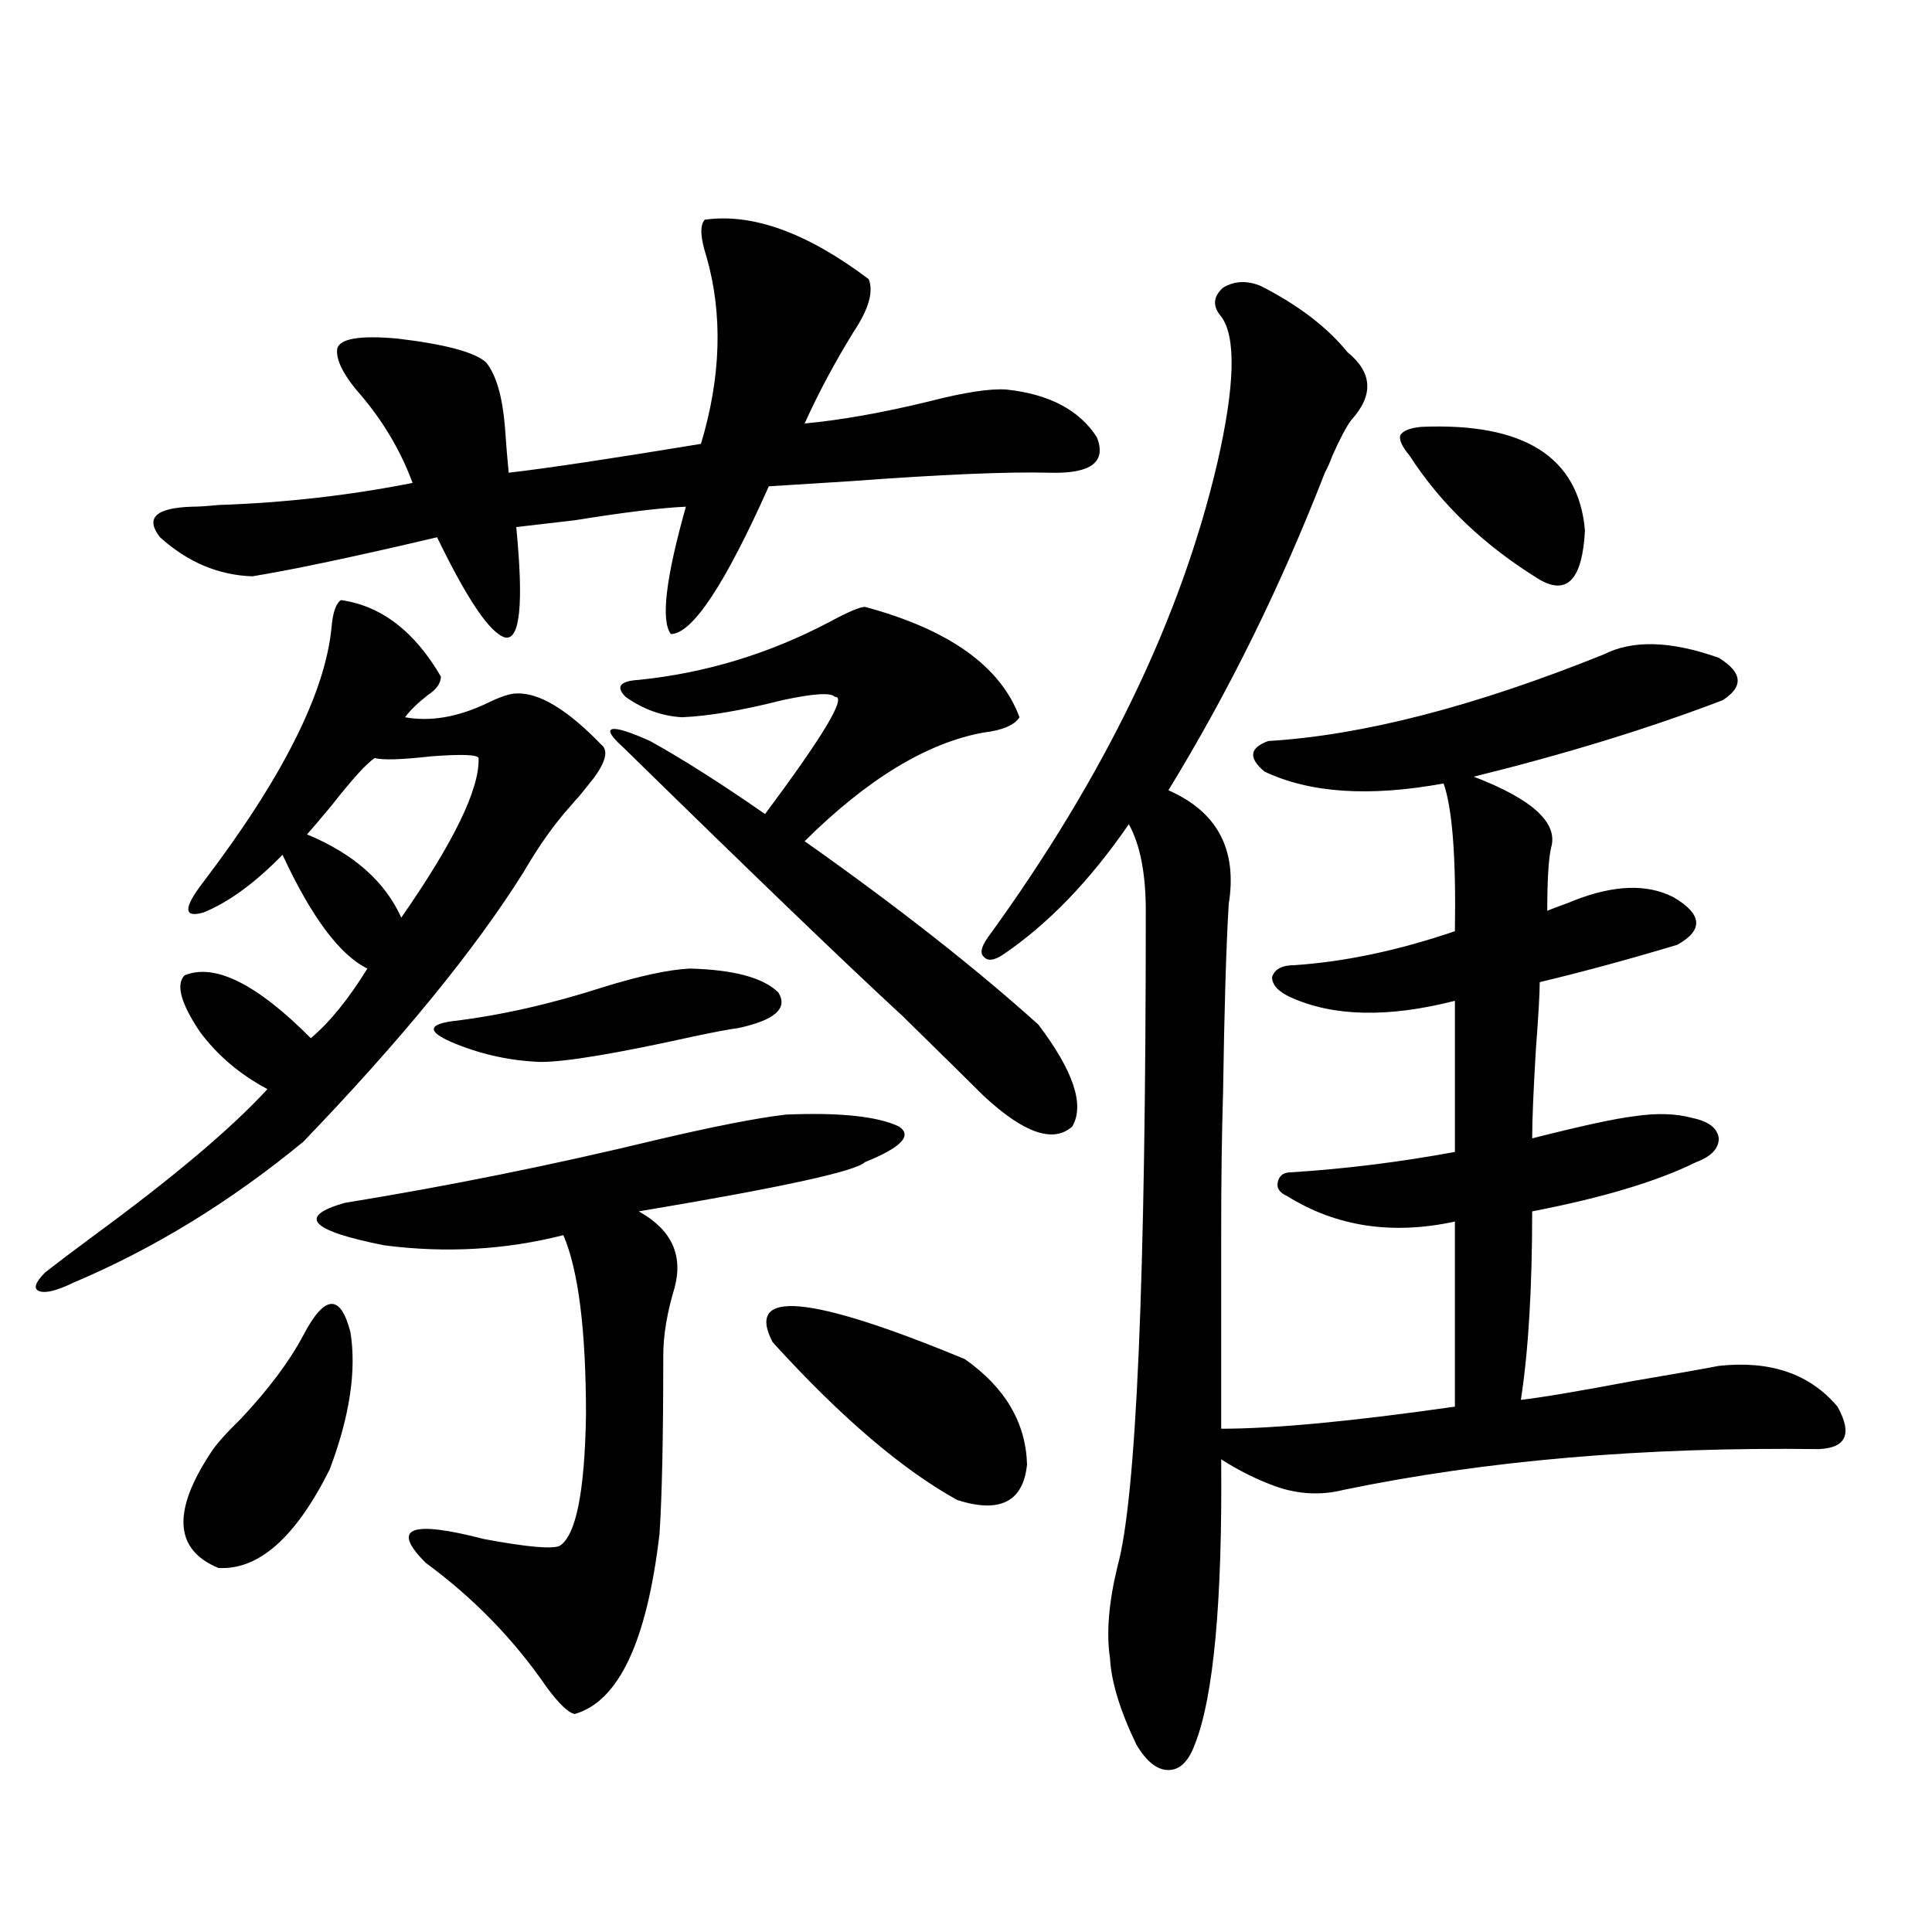
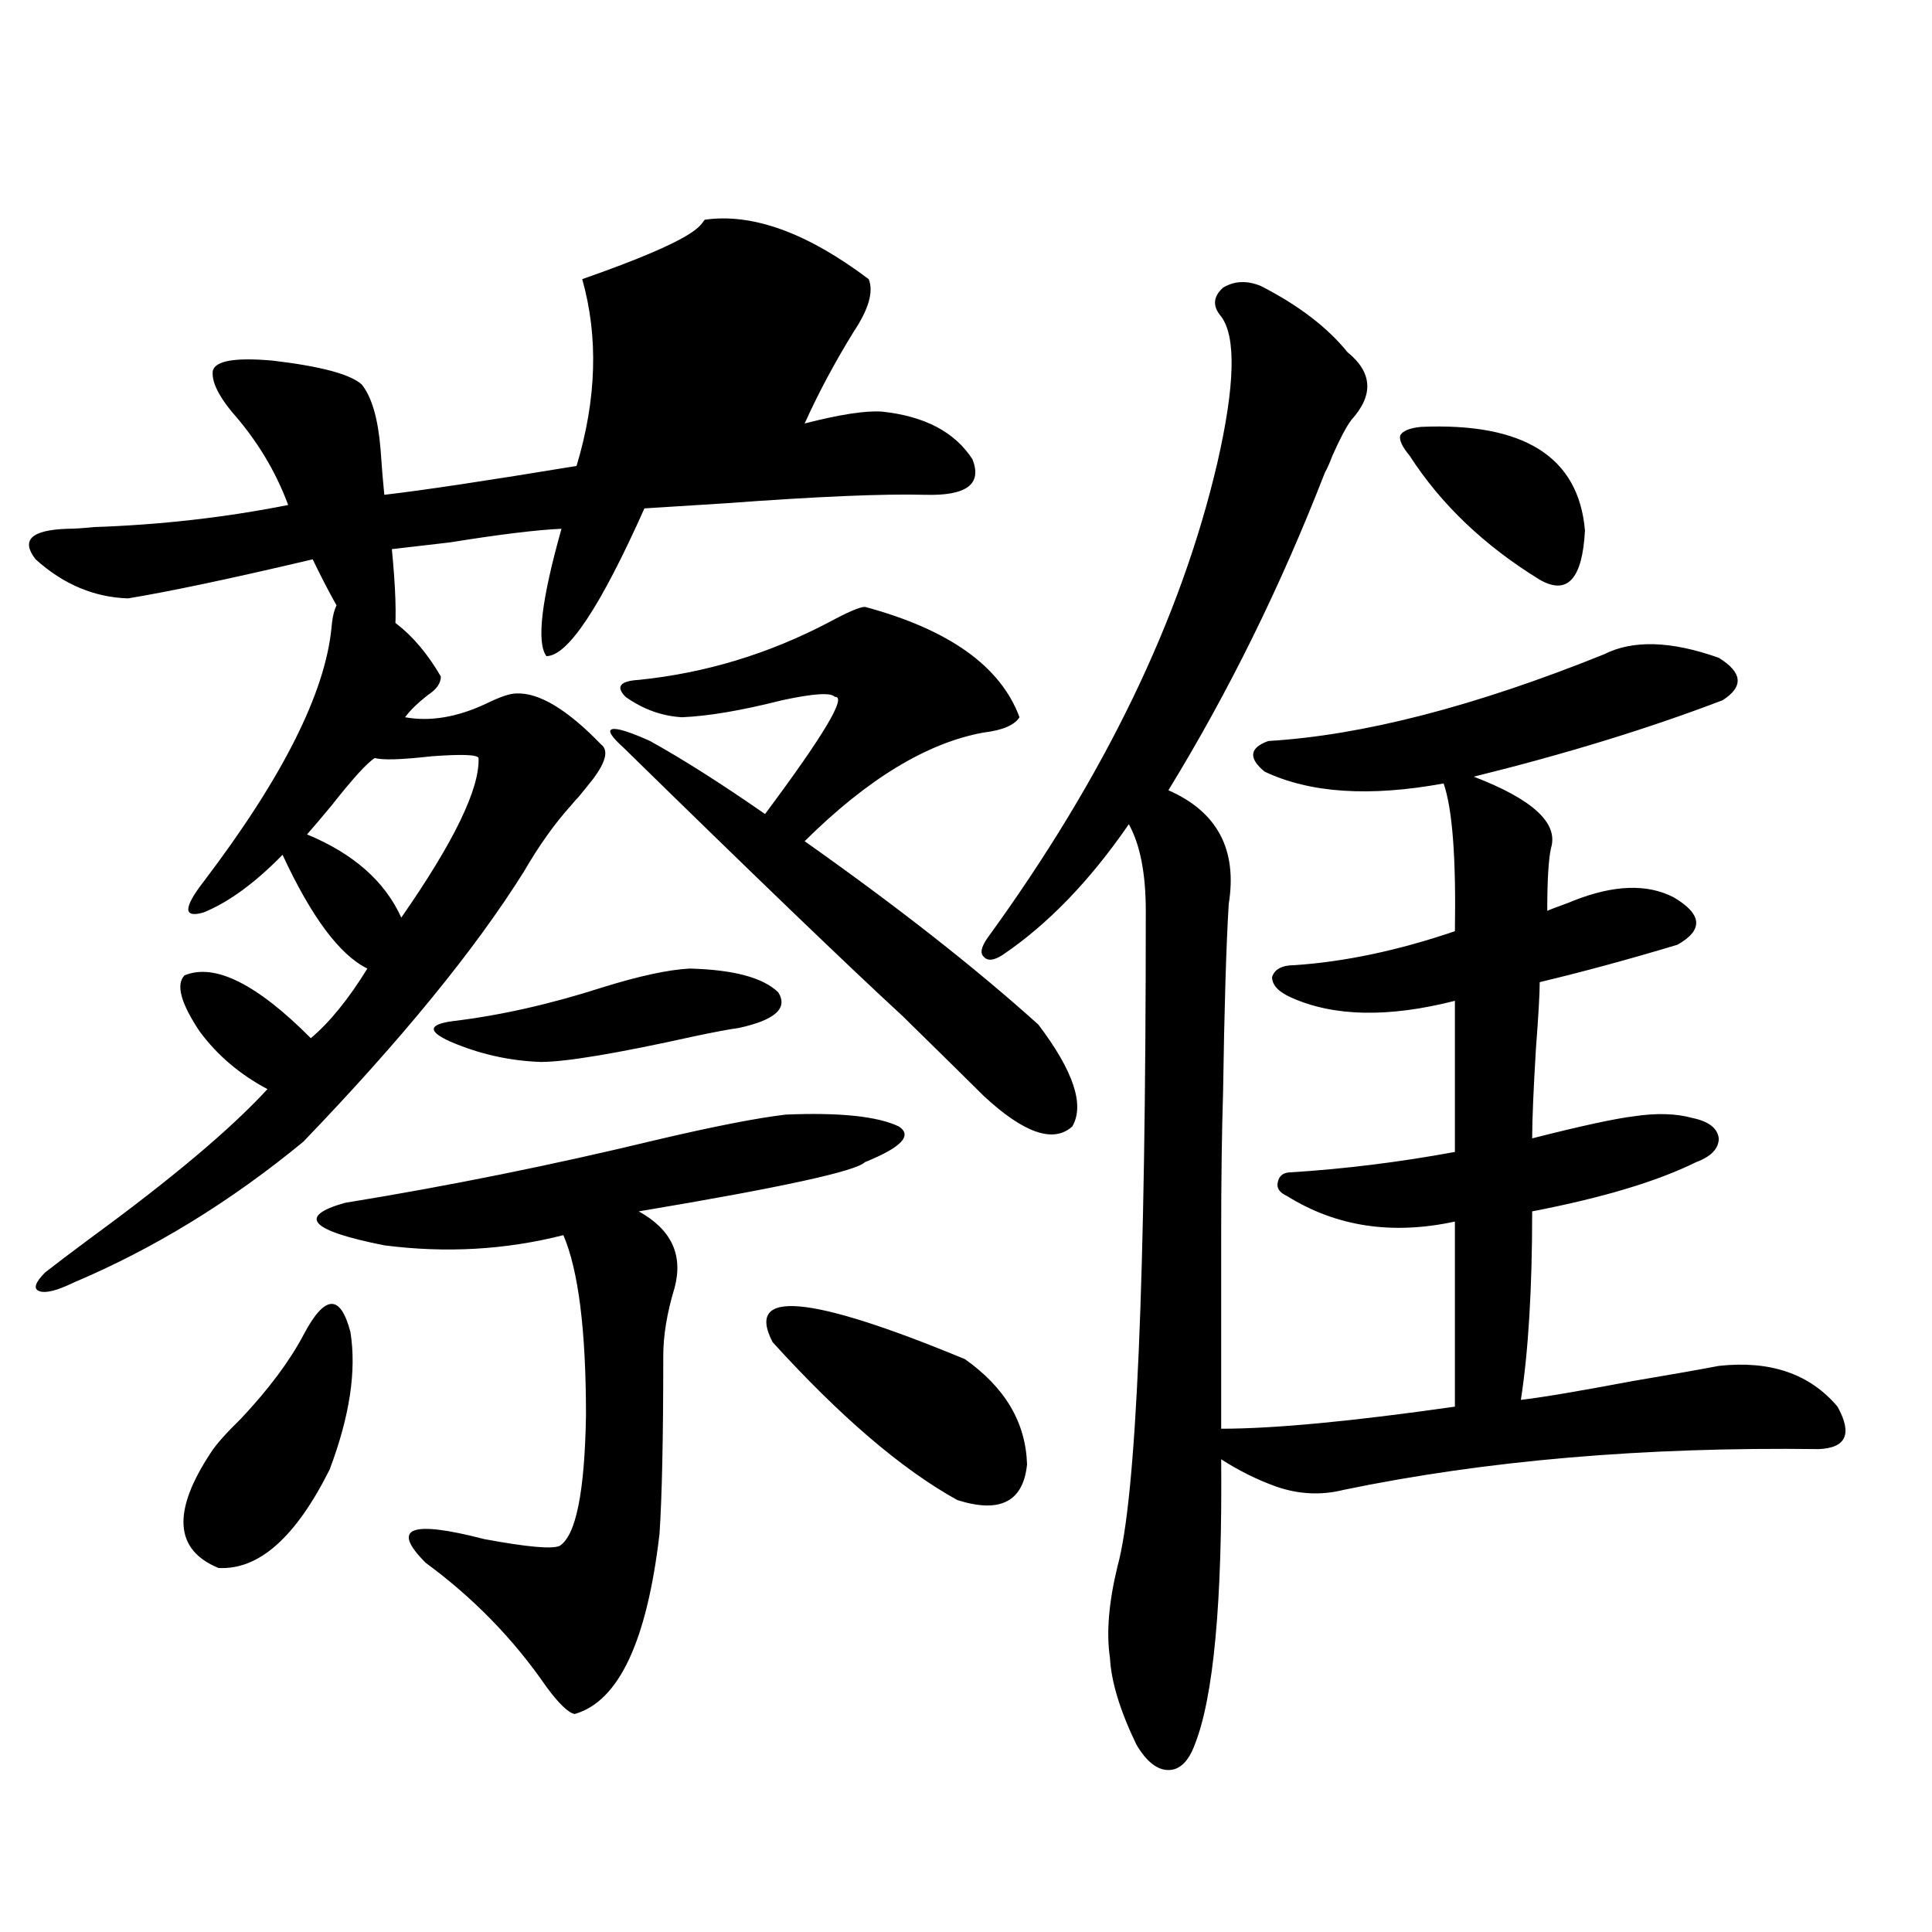
<svg xmlns="http://www.w3.org/2000/svg" version="1.1" id="图层_1" x="0px" y="0px" width="1000px" height="1000px" viewBox="0 0 1000 1000" enable-background="new 0 0 1000 1000" xml:space="preserve">
-   <path d="M176.483,310.602c20.808,2.938,38.048,16.122,51.706,39.551c0,3.516-2.286,6.743-6.829,9.668  c-5.213,4.106-9.115,7.91-11.707,11.426c13.003,2.349,26.981,0,41.95-7.031c7.149-3.516,12.348-5.273,15.609-5.273  c11.707-0.577,26.341,8.212,43.901,26.367c3.902,2.938,2.592,8.789-3.902,17.578c-3.262,4.106-5.854,7.333-7.805,9.668  c-0.655,0.591-1.951,2.06-3.902,4.395c-8.46,9.38-16.585,20.806-24.39,34.277c-25.365,40.43-63.413,87.012-114.144,139.746  c-37.728,31.063-77.406,55.371-119.021,72.949c-8.46,4.106-14.313,5.575-17.561,4.395c-3.262-1.167-2.286-4.395,2.927-9.668  c5.198-4.093,13.323-10.245,24.39-18.457c41.615-30.46,71.858-55.948,90.729-76.465c-14.313-7.608-26.021-17.578-35.121-29.883  c-9.756-14.64-12.362-24.308-7.805-29.004c15.609-6.44,37.393,4.395,65.364,32.52c9.756-8.198,19.512-20.215,29.268-36.035  c-14.313-7.031-28.947-26.655-43.901-58.887c-14.313,14.653-27.972,24.609-40.975,29.883c-10.411,2.938-10.411-2.335,0-15.82  c40.975-53.901,63.078-97.847,66.34-131.836C172.246,317.056,173.877,312.359,176.483,310.602z M364.771,113.727  c24.71-3.516,53.002,6.742,84.876,30.762c2.592,6.454,0,15.531-7.805,27.246c-9.756,15.82-18.216,31.641-25.365,47.461  c18.856-1.758,40.319-5.563,64.389-11.426c18.201-4.684,31.539-6.729,39.999-6.152c22.104,2.348,37.713,10.547,46.828,24.609  c5.198,12.895-2.927,19.047-24.39,18.457c-21.463-0.577-55.943,0.879-103.412,4.395c-18.216,1.181-32.194,2.06-41.95,2.637  c-22.773,50.977-39.679,76.465-50.73,76.465c-5.213-7.031-2.606-29.004,7.805-65.918c-13.018,0.59-32.194,2.938-57.56,7.031  c-14.969,1.758-25.045,2.938-30.243,3.516c3.902,39.853,1.951,58.887-5.854,57.129c-7.805-2.335-19.512-19.624-35.121-51.855  c-42.285,9.97-74.145,16.699-95.607,20.215c-17.561-0.577-33.505-7.319-47.804-20.215c-7.805-9.956-2.286-15.23,16.585-15.82  c3.247,0,7.805-0.289,13.658-0.879c34.466-1.168,67.956-4.972,100.485-11.426c-6.509-17.578-16.265-33.688-29.268-48.34  c-7.164-8.789-10.411-15.82-9.756-21.094c1.296-5.273,11.707-7.031,31.219-5.273c24.71,2.938,39.999,7.031,45.853,12.305  c5.198,6.454,8.445,17.578,9.756,33.398c0.641,9.379,1.296,17.289,1.951,23.73c20.152-2.335,53.322-7.32,99.51-14.941  c10.396-34.566,11.372-66.797,2.927-96.68C362.485,123.105,362.165,116.665,364.771,113.727z M156.972,691.168  c11.052-21.094,19.177-21.671,24.39-1.758c3.247,19.927-0.335,43.657-10.731,71.191c-17.561,35.156-36.752,52.157-57.56,50.977  c-22.773-9.366-24.069-29.292-3.902-59.766c2.592-4.093,7.805-9.956,15.609-17.578C139.076,719.005,149.808,704.653,156.972,691.168  z M194.044,392.34c-3.902,2.349-11.387,10.547-22.438,24.609c-5.854,7.031-10.091,12.017-12.683,14.941  c24.055,9.97,40.319,24.321,48.779,43.066c27.316-39.249,40.64-66.797,39.999-82.617c-0.655-1.758-8.78-2.046-24.39-0.879  C207.702,393.219,197.946,393.521,194.044,392.34z M406.722,576.91c27.957-1.167,47.469,0.879,58.535,6.152  c7.149,4.696,1.296,10.849-17.561,18.457c-4.558,4.696-43.581,13.184-117.07,25.488c16.905,9.38,23.079,22.563,18.536,39.551  c-3.902,12.896-5.854,24.609-5.854,35.156c0,42.188-0.655,72.949-1.951,92.285c-6.509,55.659-21.143,86.71-43.901,93.164  c-3.262-0.591-8.14-5.273-14.634-14.063c-16.92-24.609-37.728-46.005-62.438-64.16c-18.216-18.155-8.14-22.261,30.243-12.305  c22.104,4.106,35.121,5.273,39.023,3.516c8.445-5.273,13.003-27.823,13.658-67.676c0-43.945-3.902-74.995-11.707-93.164  c-29.923,7.622-60.821,9.38-92.681,5.273c-38.383-7.608-45.212-14.941-20.487-21.973c53.978-8.789,107.635-19.624,160.972-32.52  C369.314,583.063,391.753,578.668,406.722,576.91z M356.967,501.324c22.759,0.591,38.048,4.696,45.853,12.305  c5.198,8.212-1.631,14.364-20.487,18.457c-4.558,0.591-12.362,2.06-23.414,4.395c-39.679,8.789-66.02,13.184-79.022,13.184  c-16.265-0.577-31.874-4.093-46.828-10.547c-11.707-5.273-11.387-8.789,0.976-10.547c24.71-2.925,50.73-8.789,78.047-17.578  C330.946,505.142,345.9,501.915,356.967,501.324z M322.821,387.066c-6.509-5.851-8.46-9.077-5.854-9.668  c2.592-0.577,9.101,1.47,19.512,6.152c16.905,9.38,36.737,21.973,59.511,37.793c30.563-41.007,42.591-61.222,36.097-60.645  c-1.951-2.335-11.066-1.758-27.316,1.758c-20.822,5.273-38.048,8.212-51.706,8.789c-10.411-0.577-20.167-4.093-29.268-10.547  c-5.213-5.273-2.927-8.198,6.829-8.789c34.466-3.516,67.315-13.472,98.534-29.883c9.756-5.273,15.93-7.91,18.536-7.91  c43.566,11.728,70.242,30.762,79.998,57.129c-2.606,4.106-8.78,6.743-18.536,7.91c-29.268,5.273-60.166,24.032-92.681,56.25  c48.124,33.989,88.443,65.63,120.973,94.922c18.201,24.032,24.055,41.61,17.561,52.734c-9.756,8.789-25.045,3.516-45.853-15.82  c-5.854-5.851-19.847-19.624-41.95-41.309C438.581,499.566,390.457,453.286,322.821,387.066z M399.893,694.684  c-14.313-27.534,18.856-24.609,99.51,8.789c20.808,14.653,31.539,32.821,32.194,54.492c-1.951,19.336-13.993,25.488-36.097,18.457  C466.873,760.602,435.014,733.355,399.893,694.684z M652.569,148.004c19.512,9.97,34.466,21.396,44.877,34.277  c13.003,10.547,13.658,22.274,1.951,35.156c-2.606,3.516-5.854,9.668-9.756,18.457c-1.311,3.516-2.606,6.454-3.902,8.789  c-22.773,58.599-49.755,113.379-80.974,164.355c25.365,11.138,35.762,30.762,31.219,58.887c-1.311,21.685-2.286,54.204-2.927,97.559  c-0.655,21.094-0.976,45.415-0.976,72.949c0,24.609,0,58.31,0,101.074c27.316,0,67.636-3.804,120.973-11.426v-95.801  c-32.529,7.031-61.462,2.637-86.827-13.184c-3.902-1.758-5.533-4.093-4.878-7.031c0.641-3.516,2.927-5.273,6.829-5.273  c27.957-1.758,56.249-5.273,84.876-10.547v-78.223c-34.48,8.789-62.772,8.212-84.876-1.758c-6.509-2.925-9.756-6.44-9.756-10.547  c1.296-4.093,5.198-6.152,11.707-6.152c26.006-1.758,53.657-7.608,82.925-17.578c0.641-38.081-1.311-63.569-5.854-76.465  c-38.383,7.031-69.267,4.985-92.681-6.152c-8.46-7.031-7.805-12.305,1.951-15.82c48.779-2.925,106.659-17.866,173.654-44.824  c14.954-7.608,34.786-7.031,59.511,1.758c12.348,7.622,13.003,14.941,1.951,21.973c-38.383,14.653-81.309,27.837-128.777,39.551  c30.563,11.728,43.901,24.032,39.999,36.914c-1.311,5.864-1.951,16.699-1.951,32.52c1.296-0.577,3.567-1.456,6.829-2.637  c3.247-1.167,5.519-2.046,6.829-2.637c20.808-8.198,38.048-8.789,51.706-1.758c14.954,8.789,15.609,17.001,1.951,24.609  c-25.365,7.622-49.114,14.063-71.218,19.336c0,5.864-0.655,17.29-1.951,34.277c-1.311,21.685-1.951,37.216-1.951,46.582  c25.365-6.44,42.926-10.245,52.682-11.426c11.707-1.758,21.783-1.456,30.243,0.879c8.445,1.758,13.003,5.273,13.658,10.547  c0,5.273-3.902,9.38-11.707,12.305c-20.167,9.97-48.459,18.457-84.876,25.488c0,39.853-1.951,72.372-5.854,97.559  c10.396-1.167,29.588-4.395,57.56-9.668c20.808-3.516,35.762-6.152,44.877-7.91c26.661-2.925,47.148,4.106,61.462,21.094  c7.805,14.063,4.543,21.396-9.756,21.973c-90.409-1.167-172.358,5.864-245.848,21.094c-11.707,2.938-23.414,2.349-35.121-1.758  c-9.756-3.516-19.191-8.198-28.292-14.063c0.641,73.828-3.902,123.047-13.658,147.656c-3.262,8.789-7.805,13.184-13.658,13.184  s-11.387-4.395-16.585-13.184c-8.46-17.578-13.018-32.52-13.658-44.824c-1.951-12.896-0.655-28.716,3.902-47.461  c9.756-35.156,14.634-148.233,14.634-339.258c0-19.336-2.927-34.277-8.78-44.824c-20.167,29.306-41.95,51.855-65.364,67.676  c-4.558,2.938-7.805,3.228-9.756,0.879c-1.951-1.758-1.311-4.972,1.951-9.668C571.596,402.31,611.26,320.27,630.131,239.41  c9.101-39.84,9.756-65.039,1.951-75.586c-4.558-5.273-4.237-10.245,0.976-14.941C638.911,145.367,645.405,145.078,652.569,148.004z   M735.494,220.953c53.322-2.335,81.614,15.531,84.876,53.613c-1.311,25.2-9.115,33.7-23.414,25.488  c-28.627-17.578-51.065-38.961-67.315-64.16c-3.902-4.684-5.533-8.199-4.878-10.547  C726.059,223.013,729.641,221.543,735.494,220.953z" />
+   <path d="M176.483,310.602c20.808,2.938,38.048,16.122,51.706,39.551c0,3.516-2.286,6.743-6.829,9.668  c-5.213,4.106-9.115,7.91-11.707,11.426c13.003,2.349,26.981,0,41.95-7.031c7.149-3.516,12.348-5.273,15.609-5.273  c11.707-0.577,26.341,8.212,43.901,26.367c3.902,2.938,2.592,8.789-3.902,17.578c-3.262,4.106-5.854,7.333-7.805,9.668  c-0.655,0.591-1.951,2.06-3.902,4.395c-8.46,9.38-16.585,20.806-24.39,34.277c-25.365,40.43-63.413,87.012-114.144,139.746  c-37.728,31.063-77.406,55.371-119.021,72.949c-8.46,4.106-14.313,5.575-17.561,4.395c-3.262-1.167-2.286-4.395,2.927-9.668  c5.198-4.093,13.323-10.245,24.39-18.457c41.615-30.46,71.858-55.948,90.729-76.465c-14.313-7.608-26.021-17.578-35.121-29.883  c-9.756-14.64-12.362-24.308-7.805-29.004c15.609-6.44,37.393,4.395,65.364,32.52c9.756-8.198,19.512-20.215,29.268-36.035  c-14.313-7.031-28.947-26.655-43.901-58.887c-14.313,14.653-27.972,24.609-40.975,29.883c-10.411,2.938-10.411-2.335,0-15.82  c40.975-53.901,63.078-97.847,66.34-131.836C172.246,317.056,173.877,312.359,176.483,310.602z M364.771,113.727  c24.71-3.516,53.002,6.742,84.876,30.762c2.592,6.454,0,15.531-7.805,27.246c-9.756,15.82-18.216,31.641-25.365,47.461  c18.201-4.684,31.539-6.729,39.999-6.152c22.104,2.348,37.713,10.547,46.828,24.609  c5.198,12.895-2.927,19.047-24.39,18.457c-21.463-0.577-55.943,0.879-103.412,4.395c-18.216,1.181-32.194,2.06-41.95,2.637  c-22.773,50.977-39.679,76.465-50.73,76.465c-5.213-7.031-2.606-29.004,7.805-65.918c-13.018,0.59-32.194,2.938-57.56,7.031  c-14.969,1.758-25.045,2.938-30.243,3.516c3.902,39.853,1.951,58.887-5.854,57.129c-7.805-2.335-19.512-19.624-35.121-51.855  c-42.285,9.97-74.145,16.699-95.607,20.215c-17.561-0.577-33.505-7.319-47.804-20.215c-7.805-9.956-2.286-15.23,16.585-15.82  c3.247,0,7.805-0.289,13.658-0.879c34.466-1.168,67.956-4.972,100.485-11.426c-6.509-17.578-16.265-33.688-29.268-48.34  c-7.164-8.789-10.411-15.82-9.756-21.094c1.296-5.273,11.707-7.031,31.219-5.273c24.71,2.938,39.999,7.031,45.853,12.305  c5.198,6.454,8.445,17.578,9.756,33.398c0.641,9.379,1.296,17.289,1.951,23.73c20.152-2.335,53.322-7.32,99.51-14.941  c10.396-34.566,11.372-66.797,2.927-96.68C362.485,123.105,362.165,116.665,364.771,113.727z M156.972,691.168  c11.052-21.094,19.177-21.671,24.39-1.758c3.247,19.927-0.335,43.657-10.731,71.191c-17.561,35.156-36.752,52.157-57.56,50.977  c-22.773-9.366-24.069-29.292-3.902-59.766c2.592-4.093,7.805-9.956,15.609-17.578C139.076,719.005,149.808,704.653,156.972,691.168  z M194.044,392.34c-3.902,2.349-11.387,10.547-22.438,24.609c-5.854,7.031-10.091,12.017-12.683,14.941  c24.055,9.97,40.319,24.321,48.779,43.066c27.316-39.249,40.64-66.797,39.999-82.617c-0.655-1.758-8.78-2.046-24.39-0.879  C207.702,393.219,197.946,393.521,194.044,392.34z M406.722,576.91c27.957-1.167,47.469,0.879,58.535,6.152  c7.149,4.696,1.296,10.849-17.561,18.457c-4.558,4.696-43.581,13.184-117.07,25.488c16.905,9.38,23.079,22.563,18.536,39.551  c-3.902,12.896-5.854,24.609-5.854,35.156c0,42.188-0.655,72.949-1.951,92.285c-6.509,55.659-21.143,86.71-43.901,93.164  c-3.262-0.591-8.14-5.273-14.634-14.063c-16.92-24.609-37.728-46.005-62.438-64.16c-18.216-18.155-8.14-22.261,30.243-12.305  c22.104,4.106,35.121,5.273,39.023,3.516c8.445-5.273,13.003-27.823,13.658-67.676c0-43.945-3.902-74.995-11.707-93.164  c-29.923,7.622-60.821,9.38-92.681,5.273c-38.383-7.608-45.212-14.941-20.487-21.973c53.978-8.789,107.635-19.624,160.972-32.52  C369.314,583.063,391.753,578.668,406.722,576.91z M356.967,501.324c22.759,0.591,38.048,4.696,45.853,12.305  c5.198,8.212-1.631,14.364-20.487,18.457c-4.558,0.591-12.362,2.06-23.414,4.395c-39.679,8.789-66.02,13.184-79.022,13.184  c-16.265-0.577-31.874-4.093-46.828-10.547c-11.707-5.273-11.387-8.789,0.976-10.547c24.71-2.925,50.73-8.789,78.047-17.578  C330.946,505.142,345.9,501.915,356.967,501.324z M322.821,387.066c-6.509-5.851-8.46-9.077-5.854-9.668  c2.592-0.577,9.101,1.47,19.512,6.152c16.905,9.38,36.737,21.973,59.511,37.793c30.563-41.007,42.591-61.222,36.097-60.645  c-1.951-2.335-11.066-1.758-27.316,1.758c-20.822,5.273-38.048,8.212-51.706,8.789c-10.411-0.577-20.167-4.093-29.268-10.547  c-5.213-5.273-2.927-8.198,6.829-8.789c34.466-3.516,67.315-13.472,98.534-29.883c9.756-5.273,15.93-7.91,18.536-7.91  c43.566,11.728,70.242,30.762,79.998,57.129c-2.606,4.106-8.78,6.743-18.536,7.91c-29.268,5.273-60.166,24.032-92.681,56.25  c48.124,33.989,88.443,65.63,120.973,94.922c18.201,24.032,24.055,41.61,17.561,52.734c-9.756,8.789-25.045,3.516-45.853-15.82  c-5.854-5.851-19.847-19.624-41.95-41.309C438.581,499.566,390.457,453.286,322.821,387.066z M399.893,694.684  c-14.313-27.534,18.856-24.609,99.51,8.789c20.808,14.653,31.539,32.821,32.194,54.492c-1.951,19.336-13.993,25.488-36.097,18.457  C466.873,760.602,435.014,733.355,399.893,694.684z M652.569,148.004c19.512,9.97,34.466,21.396,44.877,34.277  c13.003,10.547,13.658,22.274,1.951,35.156c-2.606,3.516-5.854,9.668-9.756,18.457c-1.311,3.516-2.606,6.454-3.902,8.789  c-22.773,58.599-49.755,113.379-80.974,164.355c25.365,11.138,35.762,30.762,31.219,58.887c-1.311,21.685-2.286,54.204-2.927,97.559  c-0.655,21.094-0.976,45.415-0.976,72.949c0,24.609,0,58.31,0,101.074c27.316,0,67.636-3.804,120.973-11.426v-95.801  c-32.529,7.031-61.462,2.637-86.827-13.184c-3.902-1.758-5.533-4.093-4.878-7.031c0.641-3.516,2.927-5.273,6.829-5.273  c27.957-1.758,56.249-5.273,84.876-10.547v-78.223c-34.48,8.789-62.772,8.212-84.876-1.758c-6.509-2.925-9.756-6.44-9.756-10.547  c1.296-4.093,5.198-6.152,11.707-6.152c26.006-1.758,53.657-7.608,82.925-17.578c0.641-38.081-1.311-63.569-5.854-76.465  c-38.383,7.031-69.267,4.985-92.681-6.152c-8.46-7.031-7.805-12.305,1.951-15.82c48.779-2.925,106.659-17.866,173.654-44.824  c14.954-7.608,34.786-7.031,59.511,1.758c12.348,7.622,13.003,14.941,1.951,21.973c-38.383,14.653-81.309,27.837-128.777,39.551  c30.563,11.728,43.901,24.032,39.999,36.914c-1.311,5.864-1.951,16.699-1.951,32.52c1.296-0.577,3.567-1.456,6.829-2.637  c3.247-1.167,5.519-2.046,6.829-2.637c20.808-8.198,38.048-8.789,51.706-1.758c14.954,8.789,15.609,17.001,1.951,24.609  c-25.365,7.622-49.114,14.063-71.218,19.336c0,5.864-0.655,17.29-1.951,34.277c-1.311,21.685-1.951,37.216-1.951,46.582  c25.365-6.44,42.926-10.245,52.682-11.426c11.707-1.758,21.783-1.456,30.243,0.879c8.445,1.758,13.003,5.273,13.658,10.547  c0,5.273-3.902,9.38-11.707,12.305c-20.167,9.97-48.459,18.457-84.876,25.488c0,39.853-1.951,72.372-5.854,97.559  c10.396-1.167,29.588-4.395,57.56-9.668c20.808-3.516,35.762-6.152,44.877-7.91c26.661-2.925,47.148,4.106,61.462,21.094  c7.805,14.063,4.543,21.396-9.756,21.973c-90.409-1.167-172.358,5.864-245.848,21.094c-11.707,2.938-23.414,2.349-35.121-1.758  c-9.756-3.516-19.191-8.198-28.292-14.063c0.641,73.828-3.902,123.047-13.658,147.656c-3.262,8.789-7.805,13.184-13.658,13.184  s-11.387-4.395-16.585-13.184c-8.46-17.578-13.018-32.52-13.658-44.824c-1.951-12.896-0.655-28.716,3.902-47.461  c9.756-35.156,14.634-148.233,14.634-339.258c0-19.336-2.927-34.277-8.78-44.824c-20.167,29.306-41.95,51.855-65.364,67.676  c-4.558,2.938-7.805,3.228-9.756,0.879c-1.951-1.758-1.311-4.972,1.951-9.668C571.596,402.31,611.26,320.27,630.131,239.41  c9.101-39.84,9.756-65.039,1.951-75.586c-4.558-5.273-4.237-10.245,0.976-14.941C638.911,145.367,645.405,145.078,652.569,148.004z   M735.494,220.953c53.322-2.335,81.614,15.531,84.876,53.613c-1.311,25.2-9.115,33.7-23.414,25.488  c-28.627-17.578-51.065-38.961-67.315-64.16c-3.902-4.684-5.533-8.199-4.878-10.547  C726.059,223.013,729.641,221.543,735.494,220.953z" />
</svg>